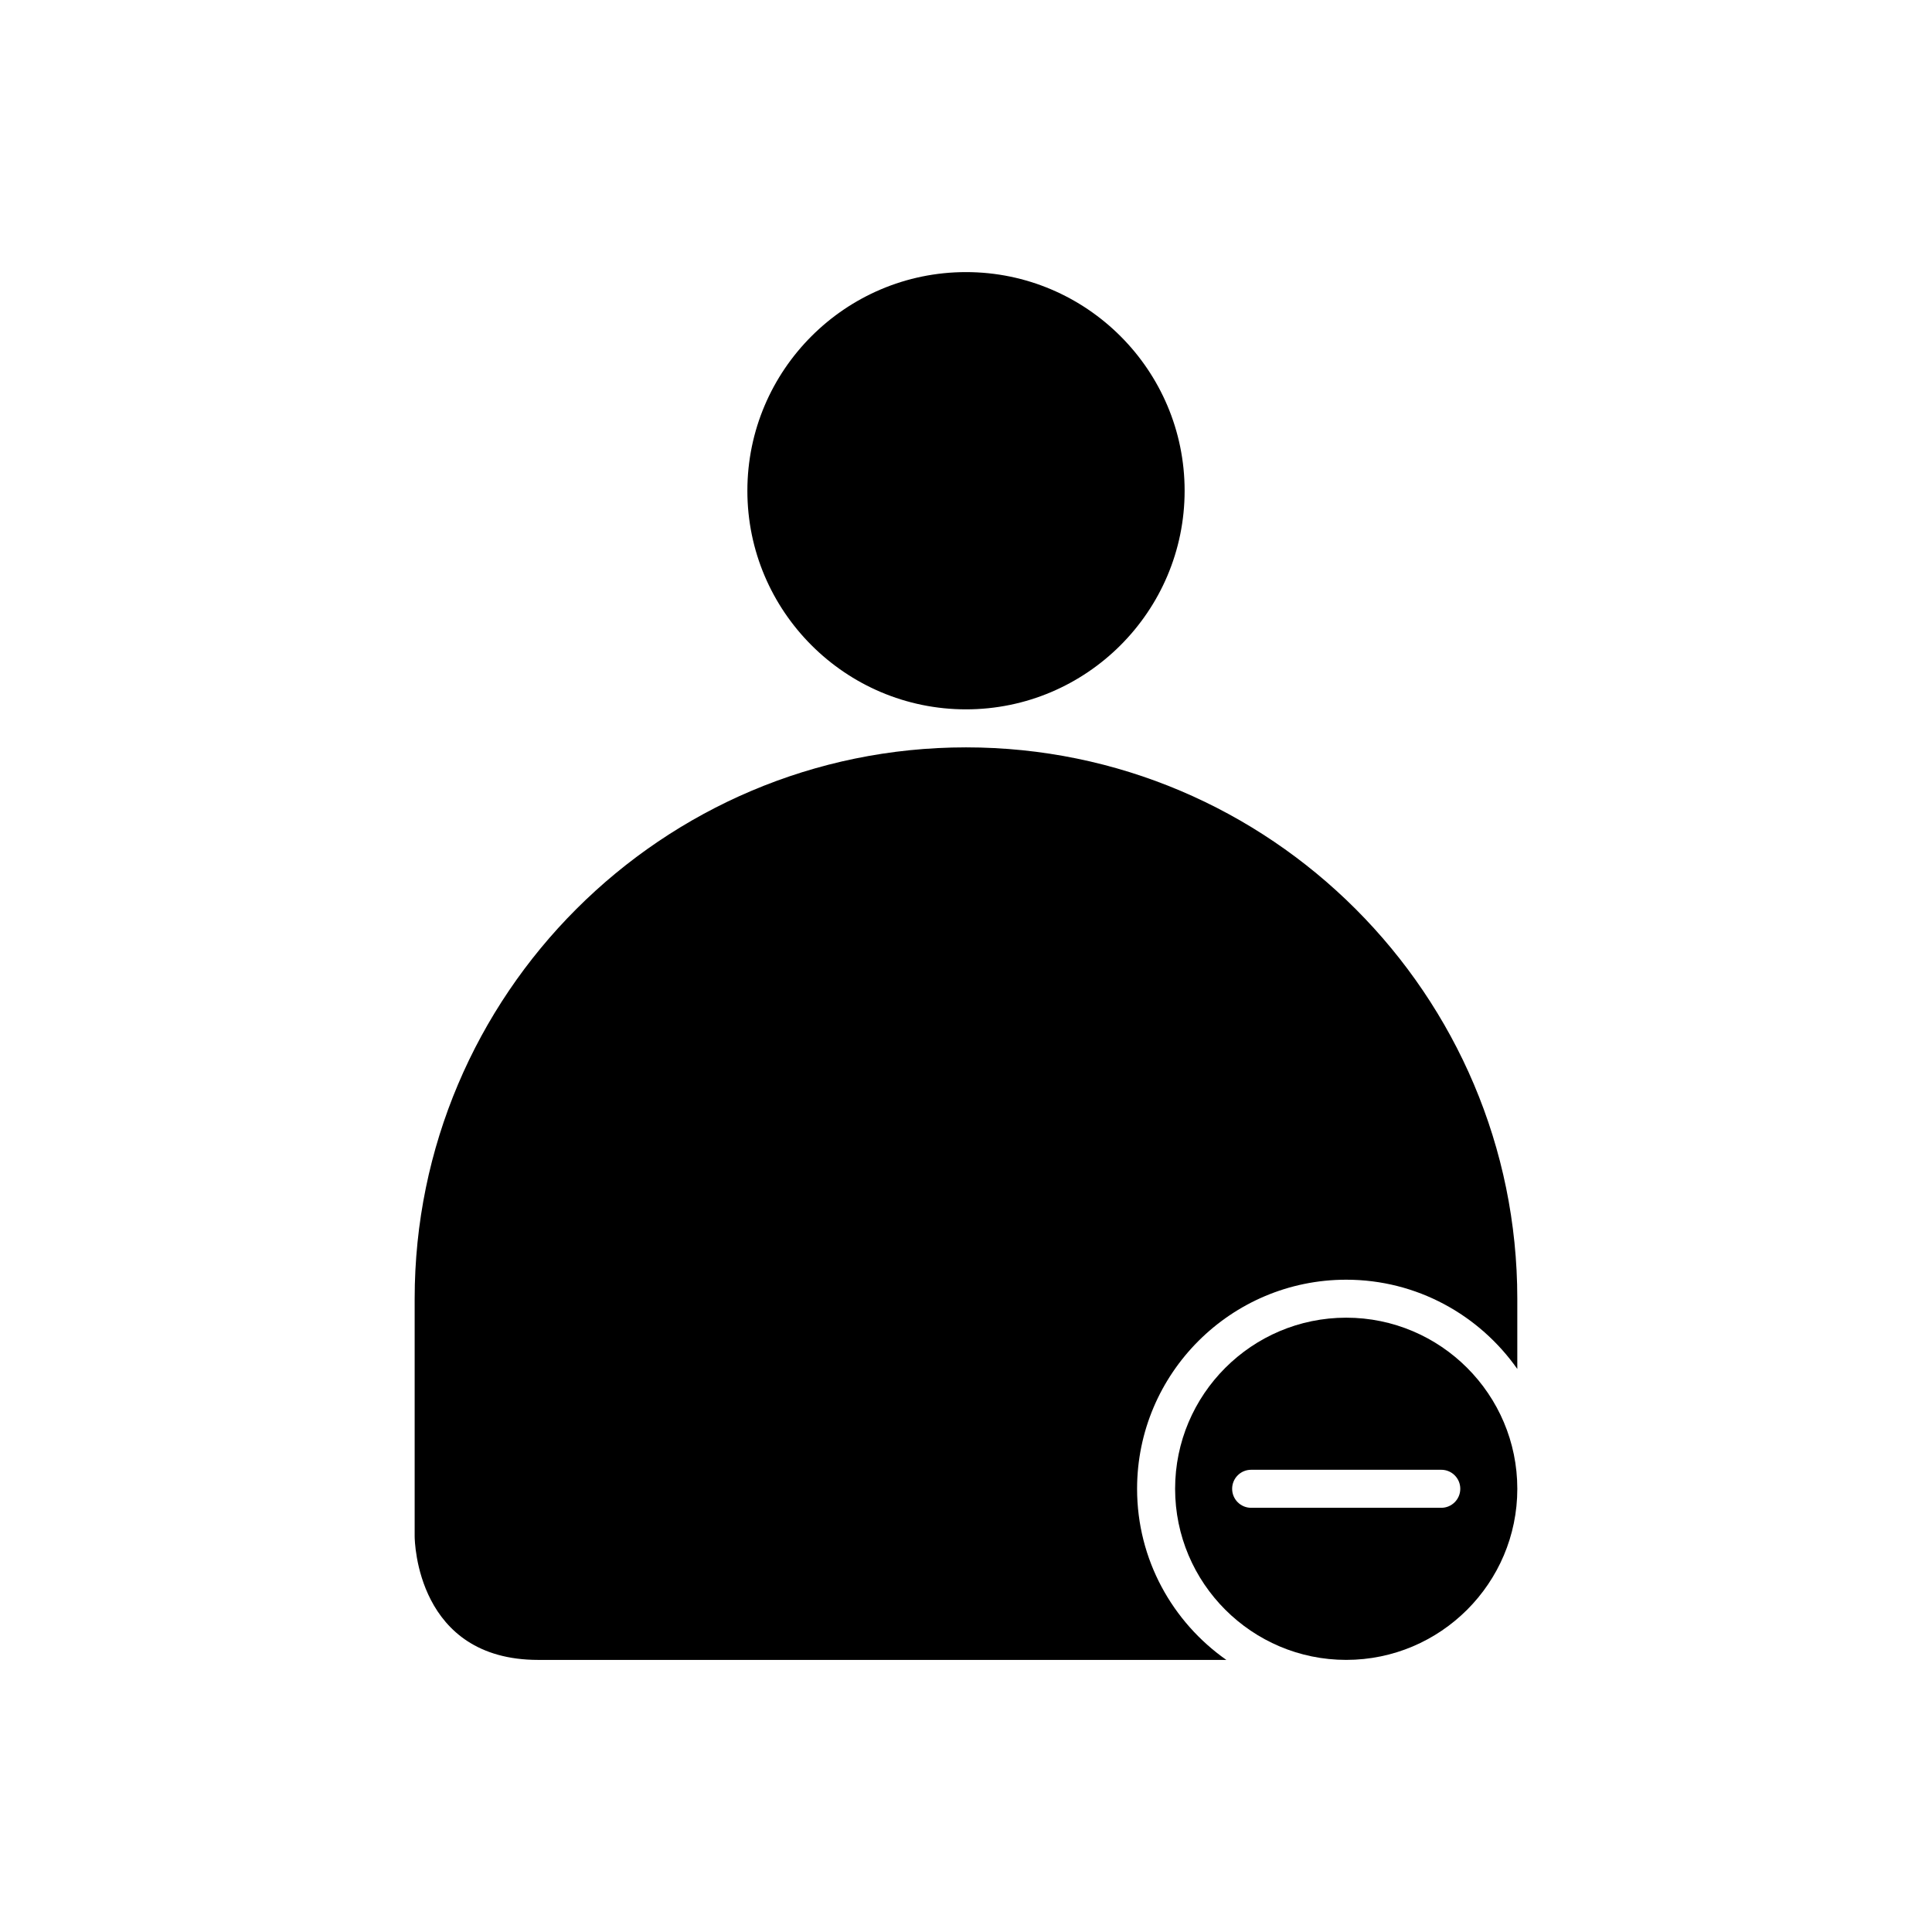
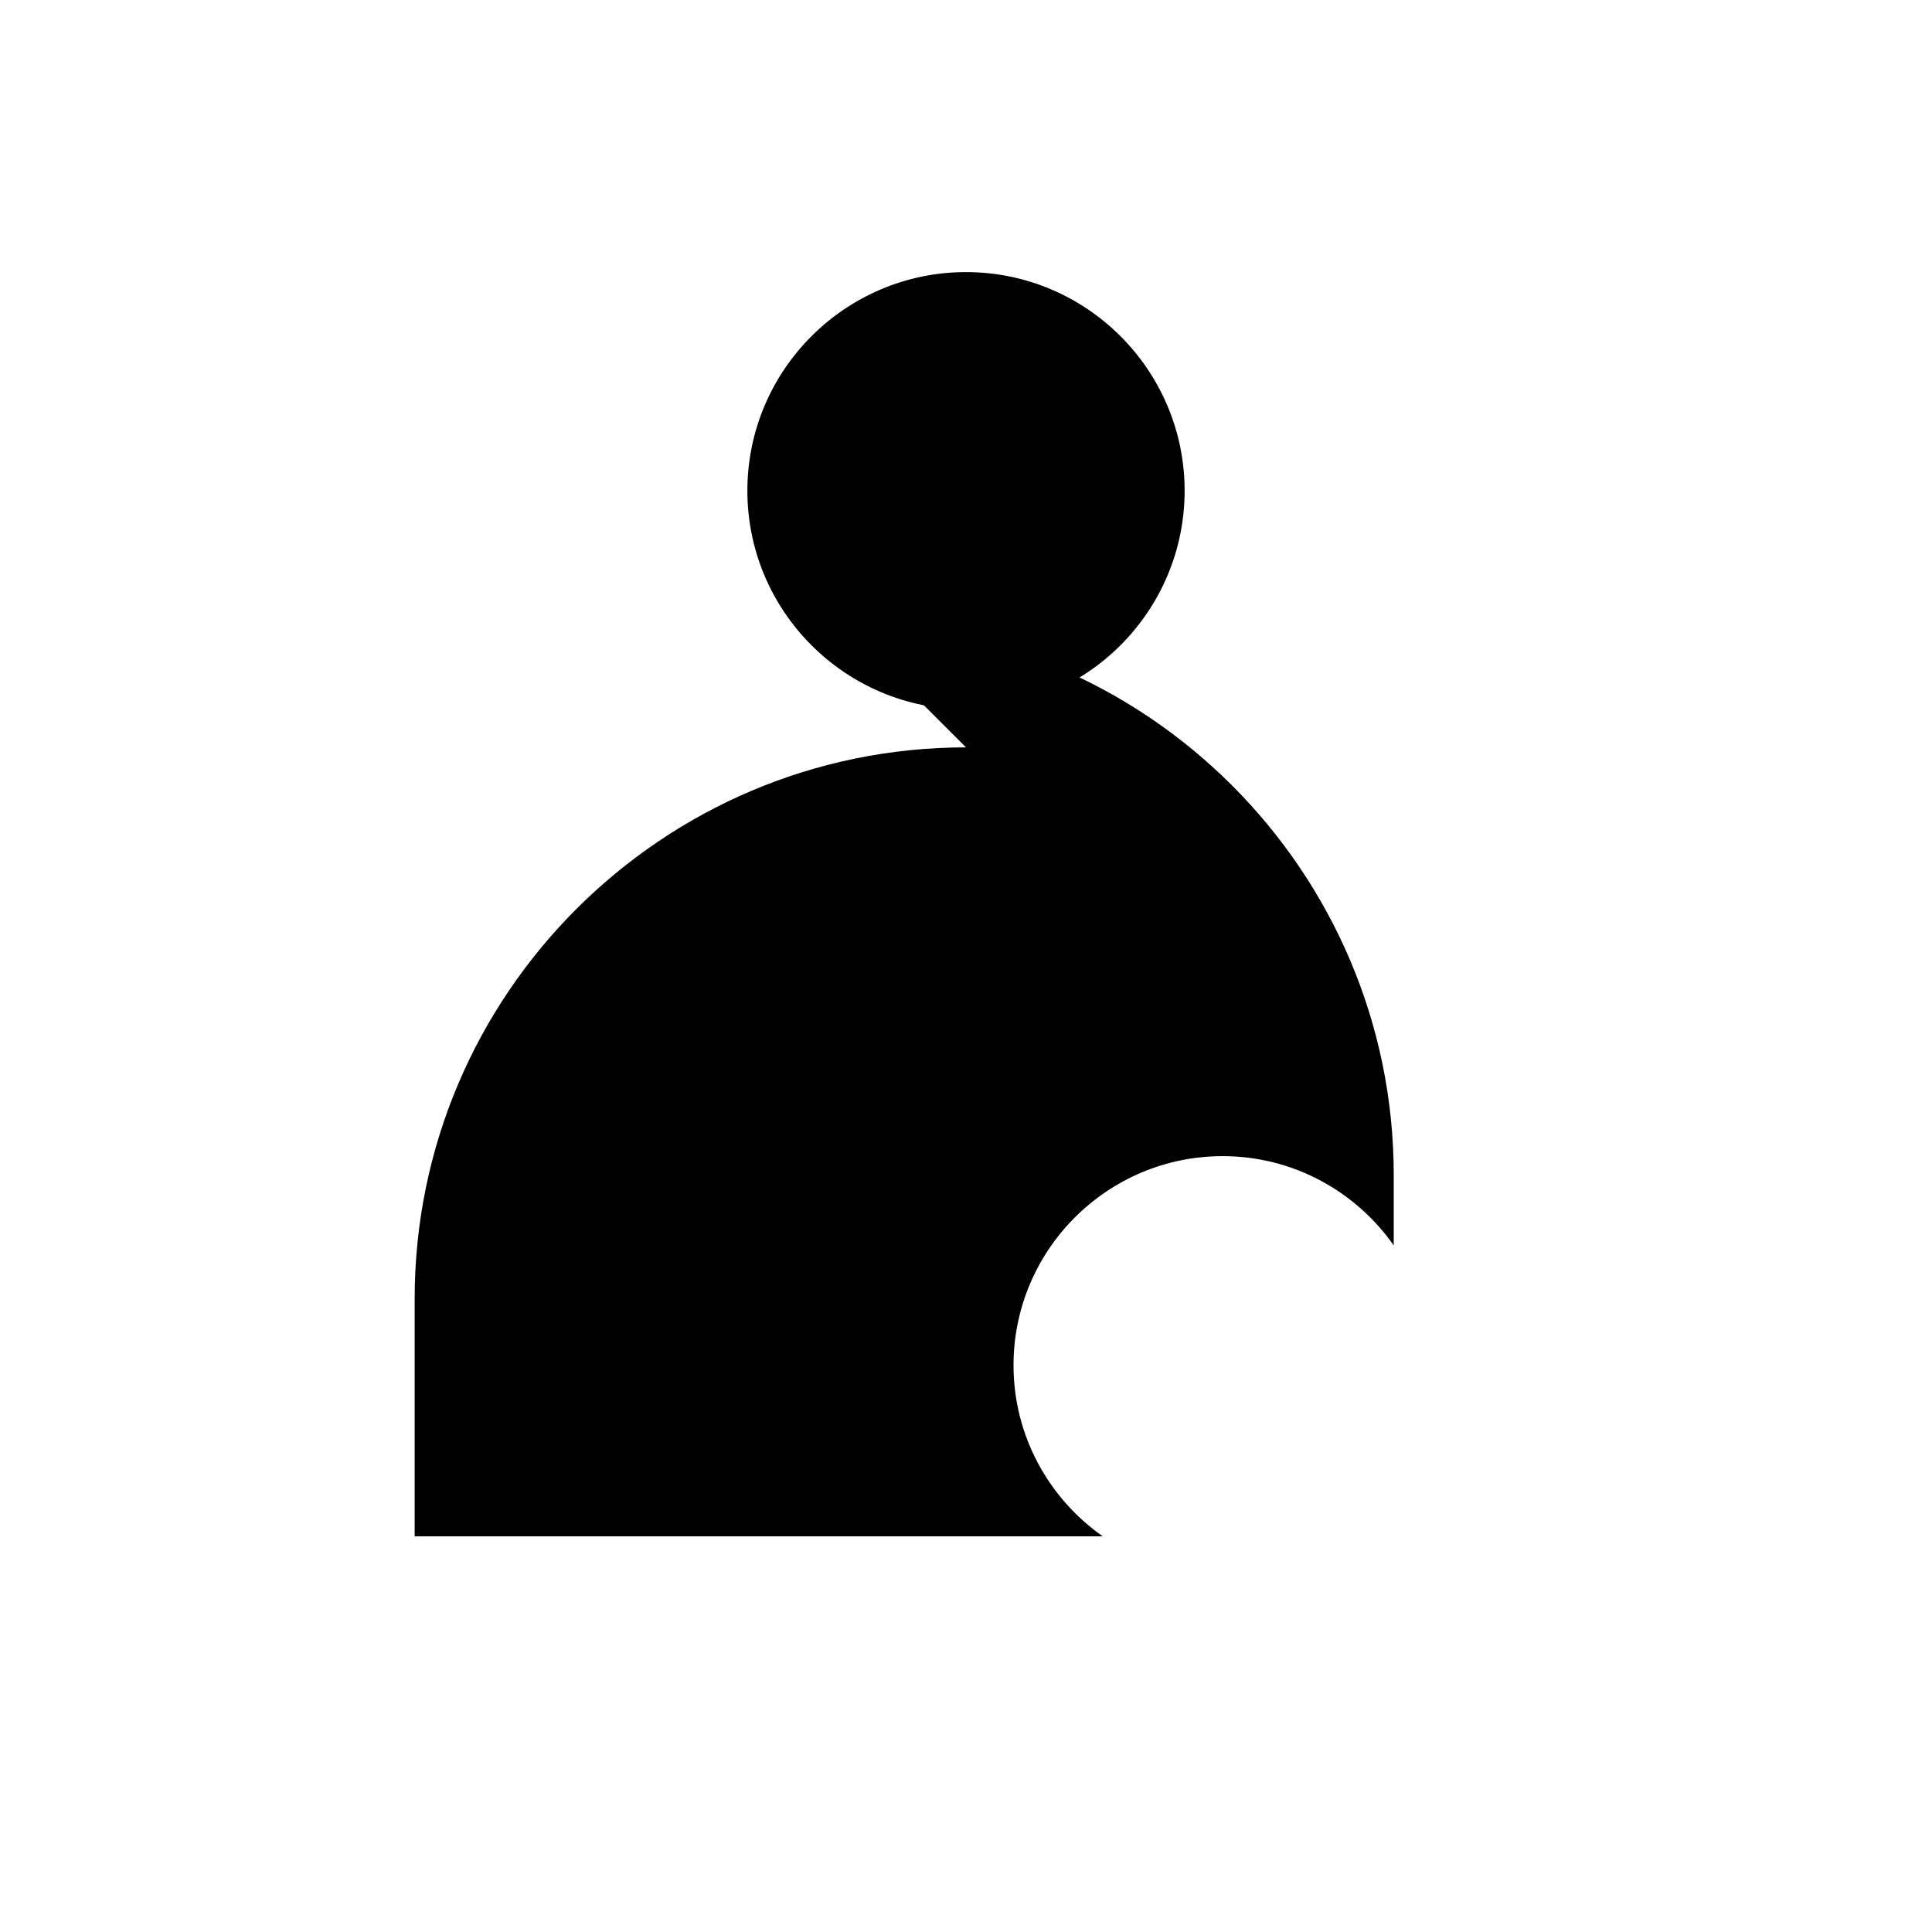
<svg xmlns="http://www.w3.org/2000/svg" fill="#000000" width="800px" height="800px" version="1.1" viewBox="144 144 512 512">
  <g>
    <path d="m400 216.11c-31.945 0-57.938 25.992-57.938 57.938-0.004 31.945 25.992 57.938 57.938 57.938s57.938-25.992 57.938-57.938-25.992-57.938-57.938-57.938z" />
-     <path d="m400 342.06c-80.559 0-146.11 65.543-146.11 146.11v62.977c0.012 1.324 0.562 32.746 32.746 32.746h182.36c-14.281-10.031-23.656-26.602-23.656-45.34 0-30.559 24.859-55.418 55.418-55.418 18.742 0 35.309 9.375 45.344 23.656v-18.621c0-80.559-65.543-146.11-146.1-146.11z" />
-     <path d="m500.76 493.2c-25.004 0-45.344 20.34-45.344 45.344s20.34 45.344 45.344 45.344c25.004 0 45.344-20.34 45.344-45.344-0.004-25.004-20.34-45.344-45.344-45.344zm25.188 50.383h-50.379c-2.785 0-5.039-2.254-5.039-5.039s2.254-5.039 5.039-5.039h50.383c2.785 0 5.039 2.254 5.039 5.039-0.004 2.785-2.258 5.039-5.043 5.039z" />
+     <path d="m400 342.06c-80.559 0-146.11 65.543-146.11 146.11v62.977h182.36c-14.281-10.031-23.656-26.602-23.656-45.34 0-30.559 24.859-55.418 55.418-55.418 18.742 0 35.309 9.375 45.344 23.656v-18.621c0-80.559-65.543-146.11-146.1-146.11z" />
  </g>
</svg>